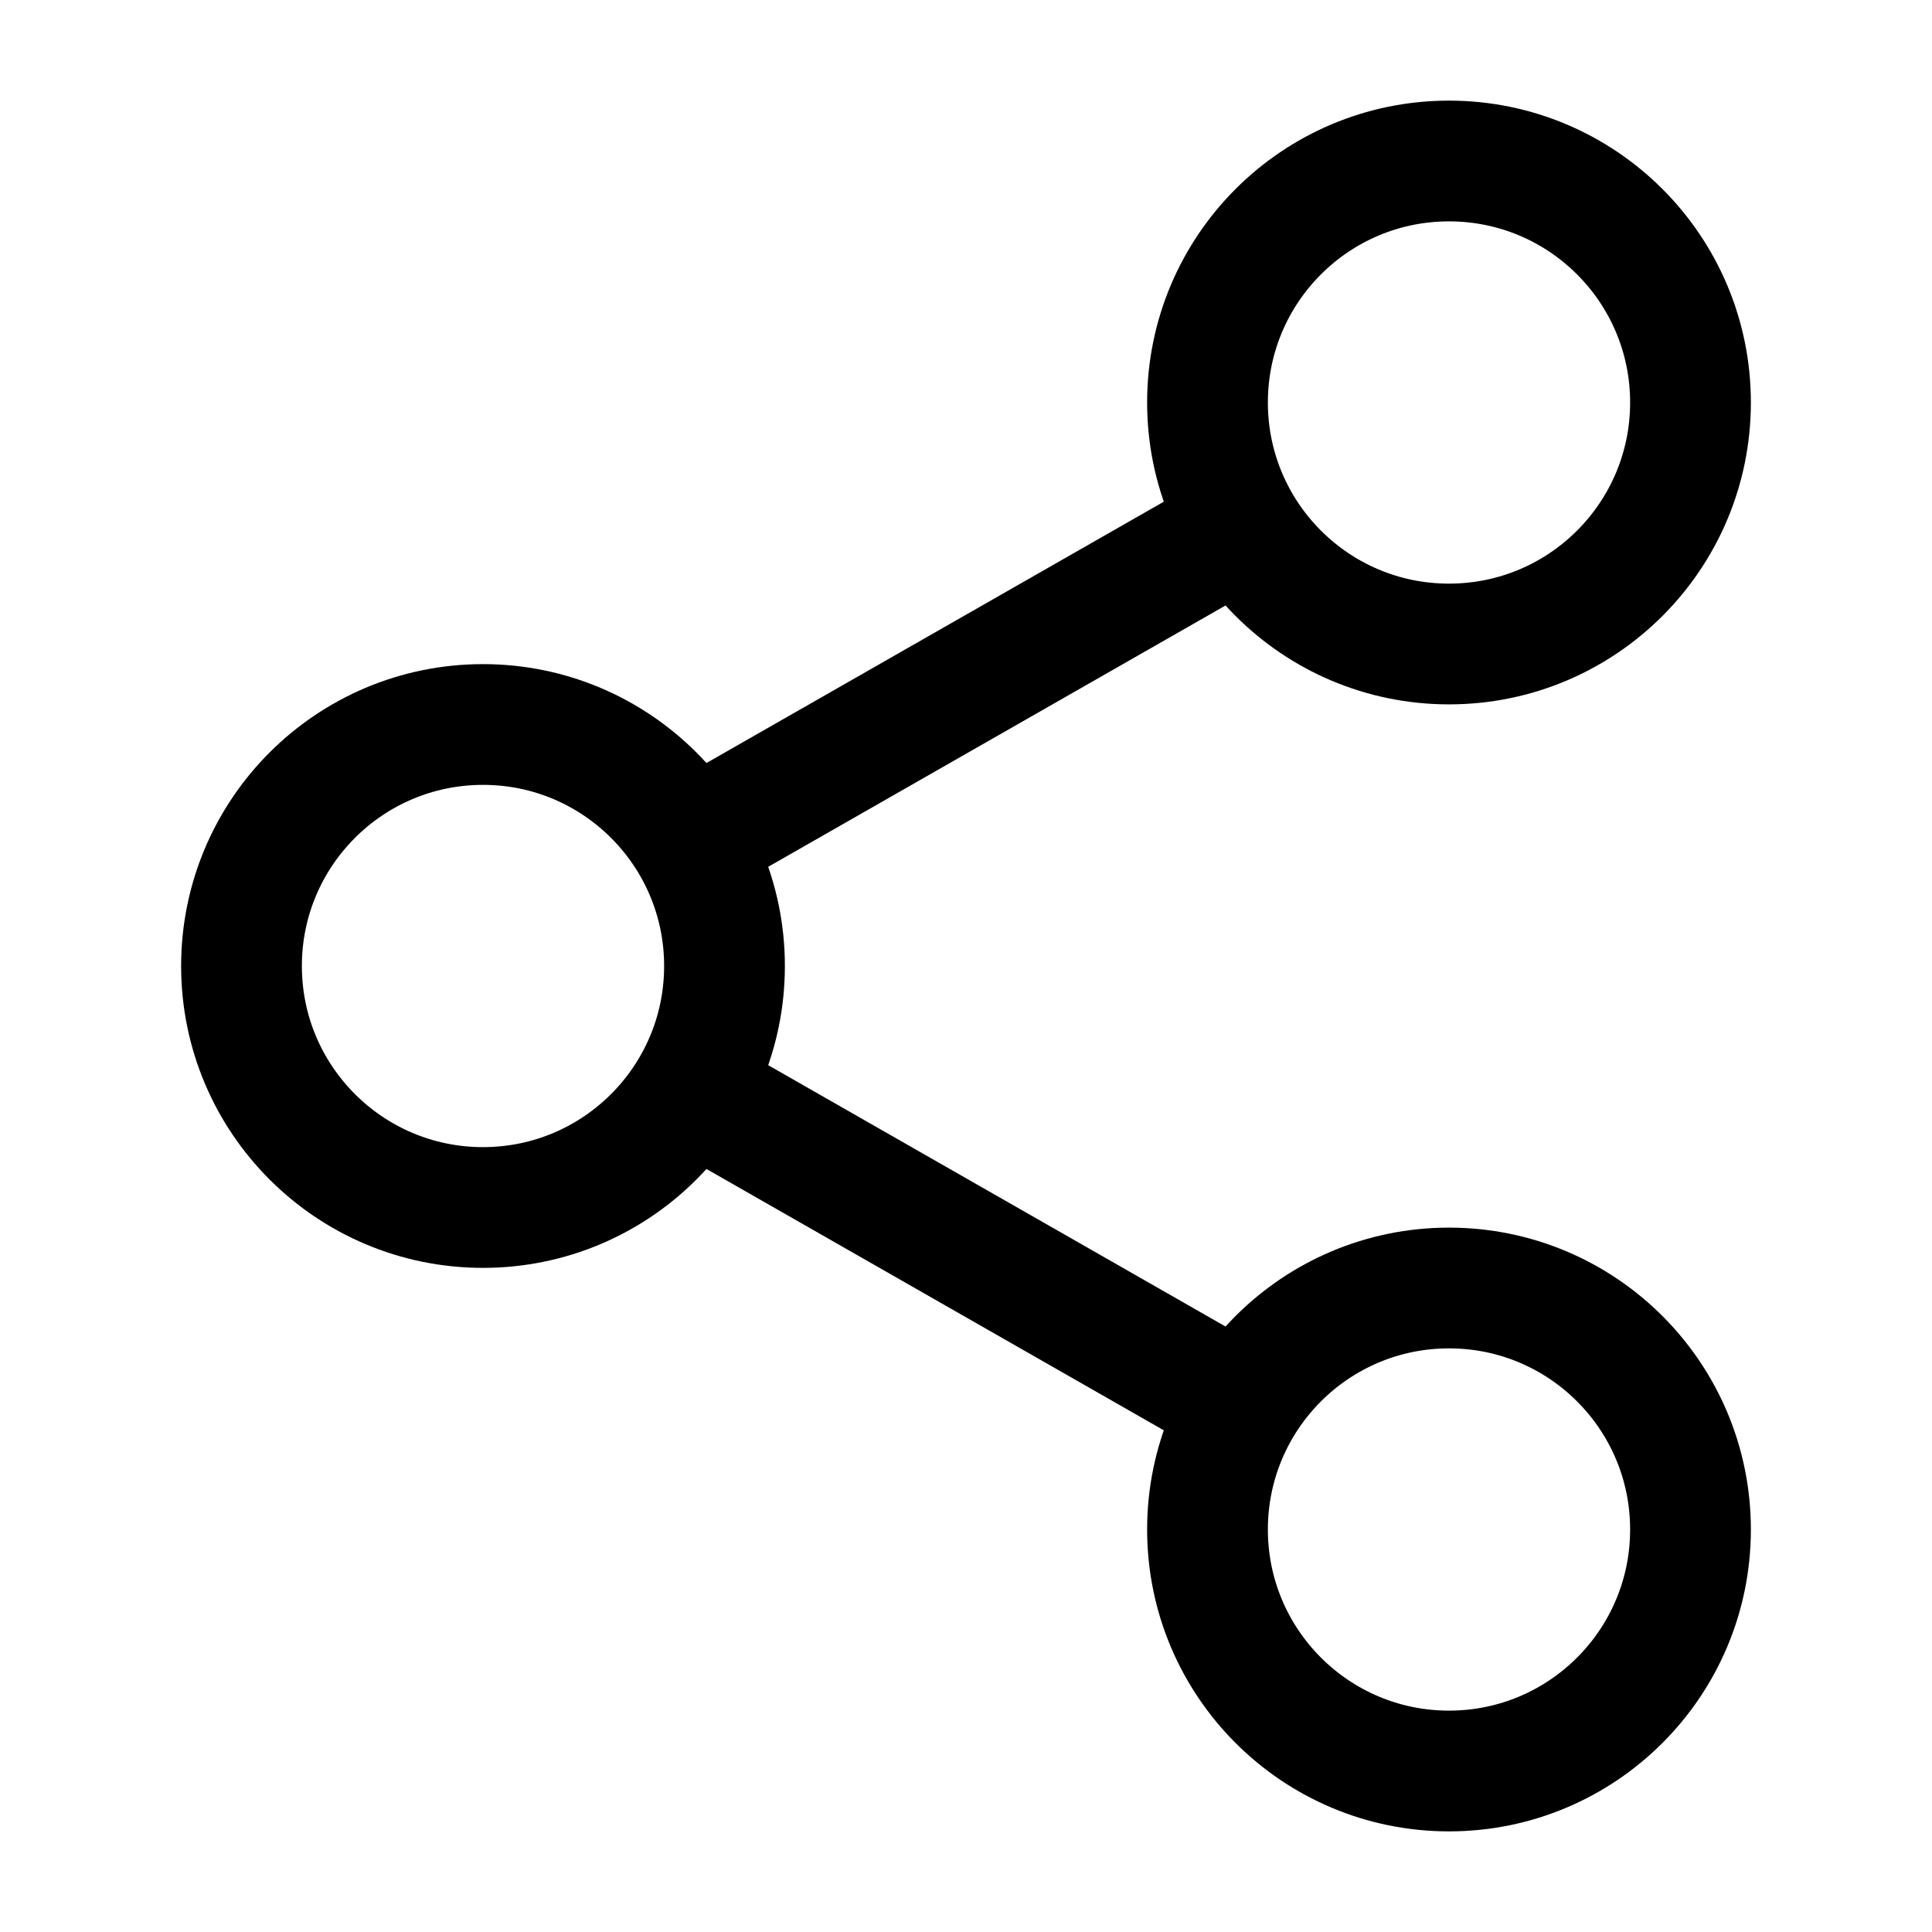
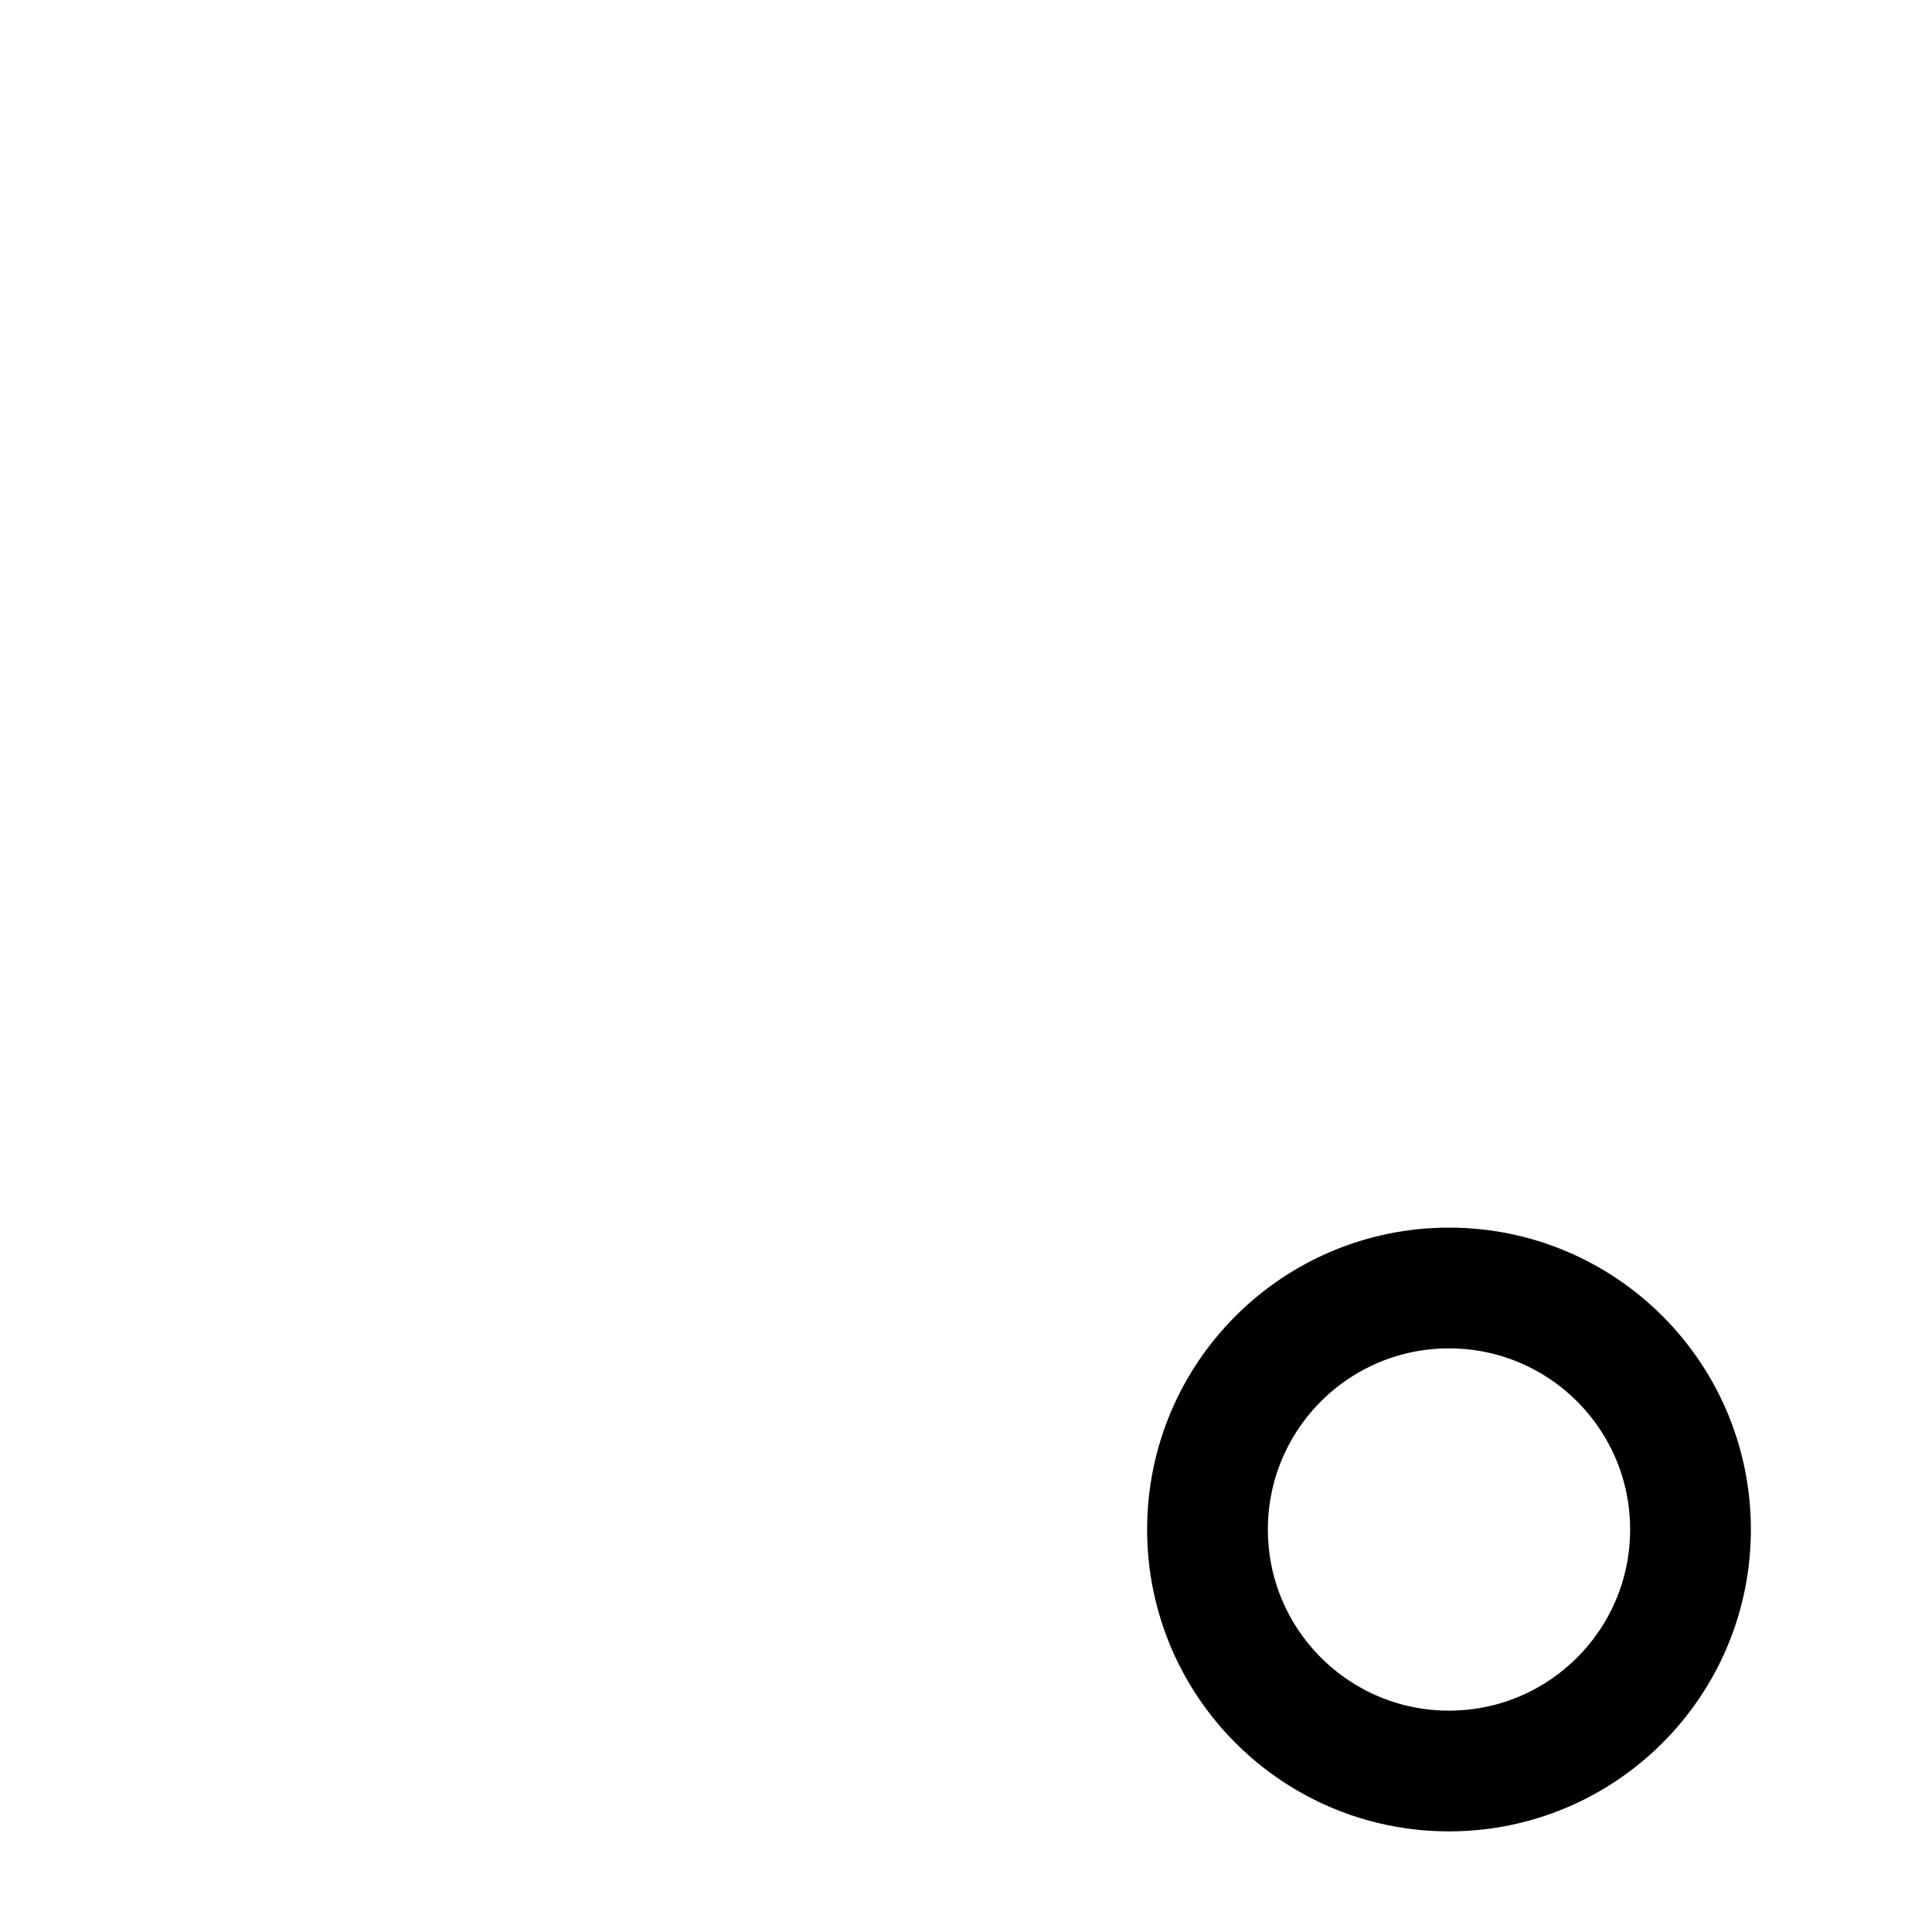
<svg xmlns="http://www.w3.org/2000/svg" width="31px" height="31px" stroke-width="1.5" viewBox="0 0 24 24" fill="none" color="#000000">
  <path d="M18 22C19.657 22 21 20.657 21 19C21 17.343 19.657 16 18 16C16.343 16 15 17.343 15 19C15 20.657 16.343 22 18 22Z" stroke="#000000" stroke-width="1.5" stroke-linecap="round" stroke-linejoin="round" />
-   <path d="M18 8C19.657 8 21 6.657 21 5C21 3.343 19.657 2 18 2C16.343 2 15 3.343 15 5C15 6.657 16.343 8 18 8Z" stroke="#000000" stroke-width="1.5" stroke-linecap="round" stroke-linejoin="round" />
-   <path d="M6 15C7.657 15 9 13.657 9 12C9 10.343 7.657 9 6 9C4.343 9 3 10.343 3 12C3 13.657 4.343 15 6 15Z" stroke="#000000" stroke-width="1.5" stroke-linecap="round" stroke-linejoin="round" />
-   <path d="M15.5 6.5L8.5 10.5" stroke="#000000" stroke-width="1.5" />
-   <path d="M8.5 13.5L15.5 17.5" stroke="#000000" stroke-width="1.5" />
</svg>